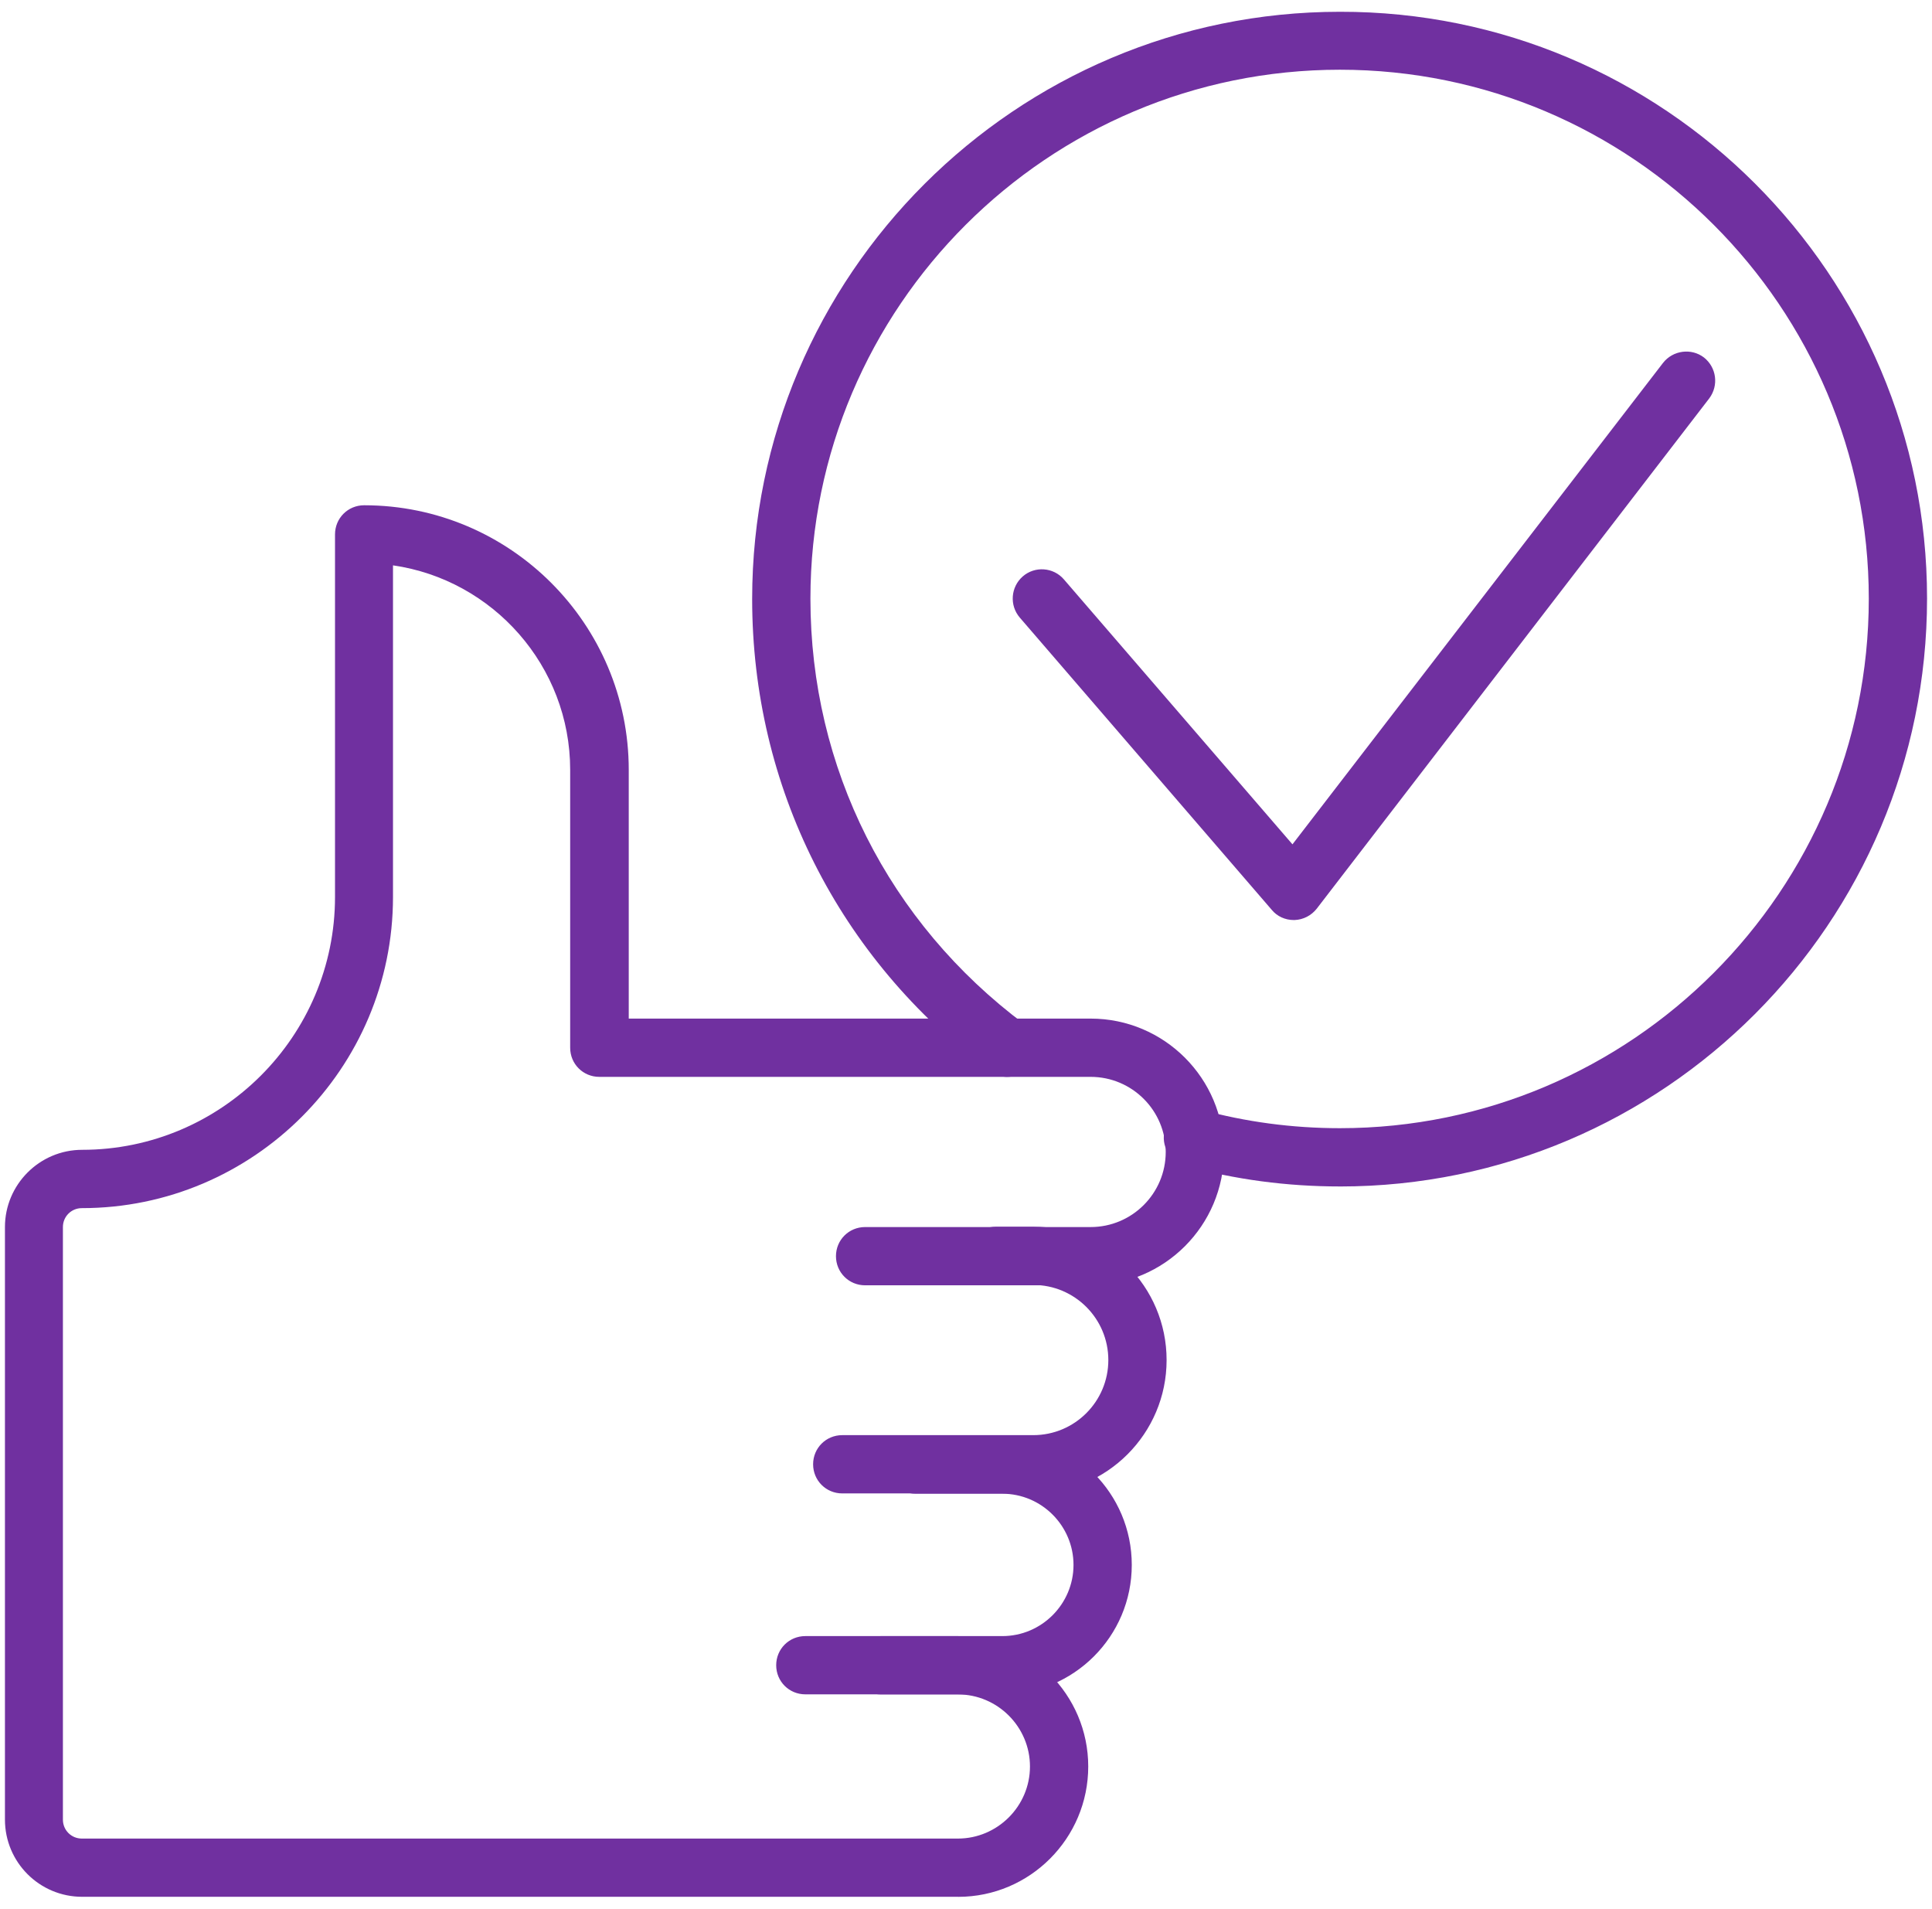
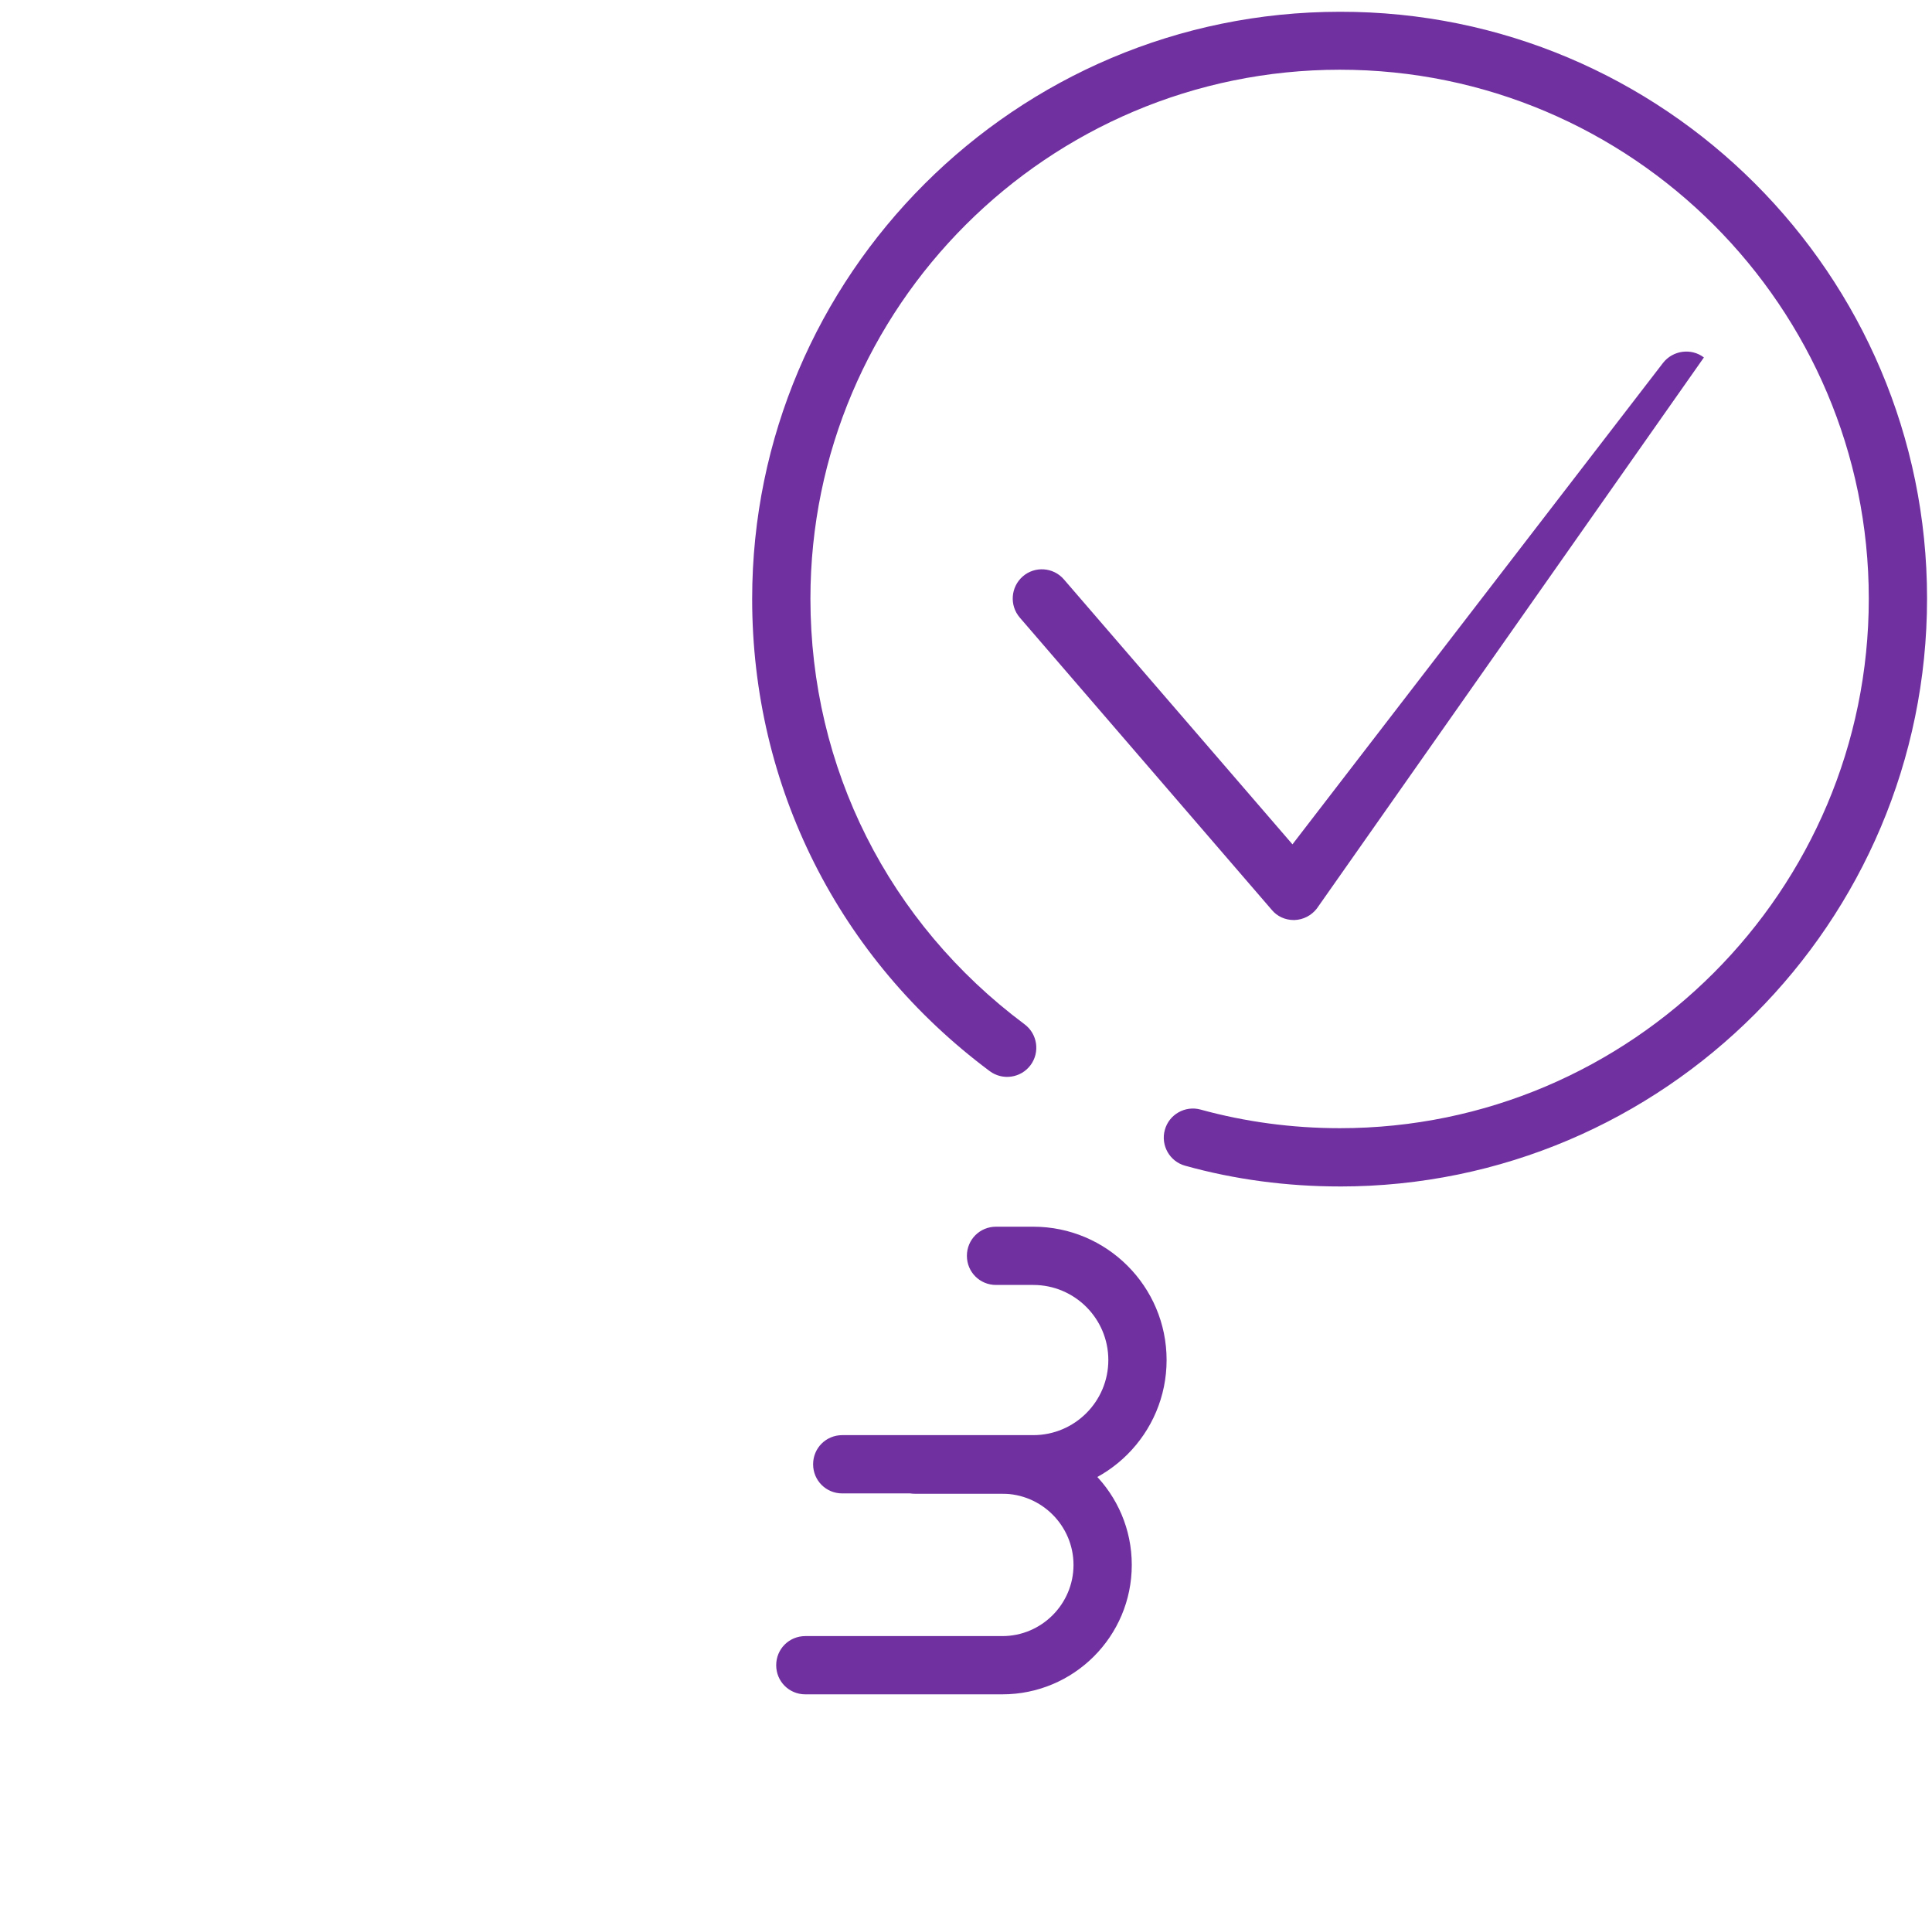
<svg xmlns="http://www.w3.org/2000/svg" width="82" height="81" viewBox="0 0 82 81" fill="none">
  <path d="M43.855 63.379H35.748C35.059 63.379 34.511 62.83 34.511 62.142C34.511 61.454 35.059 60.906 35.748 60.906H43.855C45.614 60.906 47.041 59.478 47.041 57.719C47.041 55.96 45.614 54.532 43.855 54.532H42.274C41.586 54.532 41.038 53.984 41.038 53.296C41.038 52.608 41.586 52.06 42.274 52.06H43.855C46.977 52.06 49.514 54.596 49.514 57.719C49.514 60.842 46.977 63.379 43.855 63.379Z" fill="#7030A0" />
  <path d="M42.542 71.906H34.18C33.492 71.906 32.944 71.358 32.944 70.67C32.944 69.982 33.492 69.434 34.18 69.434H42.542C44.212 69.434 45.563 68.07 45.563 66.413C45.563 64.756 44.212 63.392 42.542 63.392H38.858C38.17 63.392 37.622 62.844 37.622 62.155C37.622 61.467 38.17 60.919 38.858 60.919H42.542C45.576 60.919 48.036 63.379 48.036 66.413C48.036 69.447 45.576 71.906 42.542 71.906Z" fill="#7030A0" />
-   <path d="M40.669 80.498H3.486C1.676 80.498 0.21 79.032 0.21 77.222V52.073C0.21 50.276 1.676 48.797 3.486 48.797C9.401 48.797 14.219 43.979 14.219 38.065V22.68C14.219 21.991 14.767 21.443 15.455 21.443C21.65 21.443 26.686 26.478 26.686 32.673V43.228H46.29C49.413 43.228 51.949 45.765 51.949 48.888C51.949 52.011 49.413 54.547 46.29 54.547H36.717C36.029 54.547 35.481 53.999 35.481 53.311C35.481 52.623 36.029 52.075 36.717 52.075H46.29C48.049 52.075 49.477 50.647 49.477 48.888C49.477 47.129 48.049 45.701 46.29 45.701H25.437C24.748 45.701 24.2 45.153 24.2 44.465V32.674C24.2 28.264 20.924 24.605 16.68 23.993V38.066C16.68 45.344 10.752 51.272 3.473 51.272C3.027 51.272 2.67 51.629 2.67 52.075V77.224C2.67 77.67 3.027 78.027 3.473 78.027H40.656C42.338 78.027 43.715 76.65 43.715 74.968C43.715 73.285 42.338 71.909 40.656 71.909H37.38C36.691 71.909 36.143 71.361 36.143 70.672C36.143 69.984 36.691 69.436 37.38 69.436H40.656C43.702 69.436 46.188 71.921 46.188 74.968C46.188 78.014 43.715 80.5 40.668 80.5L40.669 80.498Z" fill="#7030A0" />
  <path d="M56.869 50.352C54.626 50.352 52.408 50.059 50.305 49.473C49.642 49.294 49.259 48.606 49.438 47.956C49.616 47.293 50.305 46.91 50.955 47.089C52.854 47.611 54.843 47.879 56.869 47.879C69.246 47.879 79.317 37.797 79.317 25.407C79.317 13.029 69.246 2.959 56.869 2.959C44.479 2.959 34.397 13.029 34.397 25.407C34.397 32.583 37.711 39.16 43.485 43.469C44.033 43.877 44.148 44.654 43.74 45.203C43.332 45.751 42.555 45.865 42.007 45.458C35.595 40.678 31.924 33.374 31.924 25.42C31.924 11.679 43.116 0.5 56.87 0.5C70.611 0.475 81.79 11.653 81.79 25.395C81.79 39.161 70.611 50.353 56.87 50.353L56.869 50.352Z" fill="#7030A0" />
-   <path d="M54.907 39.045C54.55 39.045 54.205 38.892 53.976 38.612L43.282 26.209C42.836 25.687 42.899 24.909 43.409 24.463C43.919 24.017 44.709 24.068 45.156 24.59L54.856 35.833L70.585 15.4C71.006 14.864 71.784 14.762 72.319 15.17C72.854 15.591 72.956 16.356 72.548 16.904L55.888 38.561C55.659 38.854 55.315 39.032 54.945 39.045L54.907 39.045Z" fill="#7030A0" />
+   <path d="M54.907 39.045C54.55 39.045 54.205 38.892 53.976 38.612L43.282 26.209C42.836 25.687 42.899 24.909 43.409 24.463C43.919 24.017 44.709 24.068 45.156 24.59L54.856 35.833L70.585 15.4C71.006 14.864 71.784 14.762 72.319 15.17L55.888 38.561C55.659 38.854 55.315 39.032 54.945 39.045L54.907 39.045Z" fill="#7030A0" />
</svg>